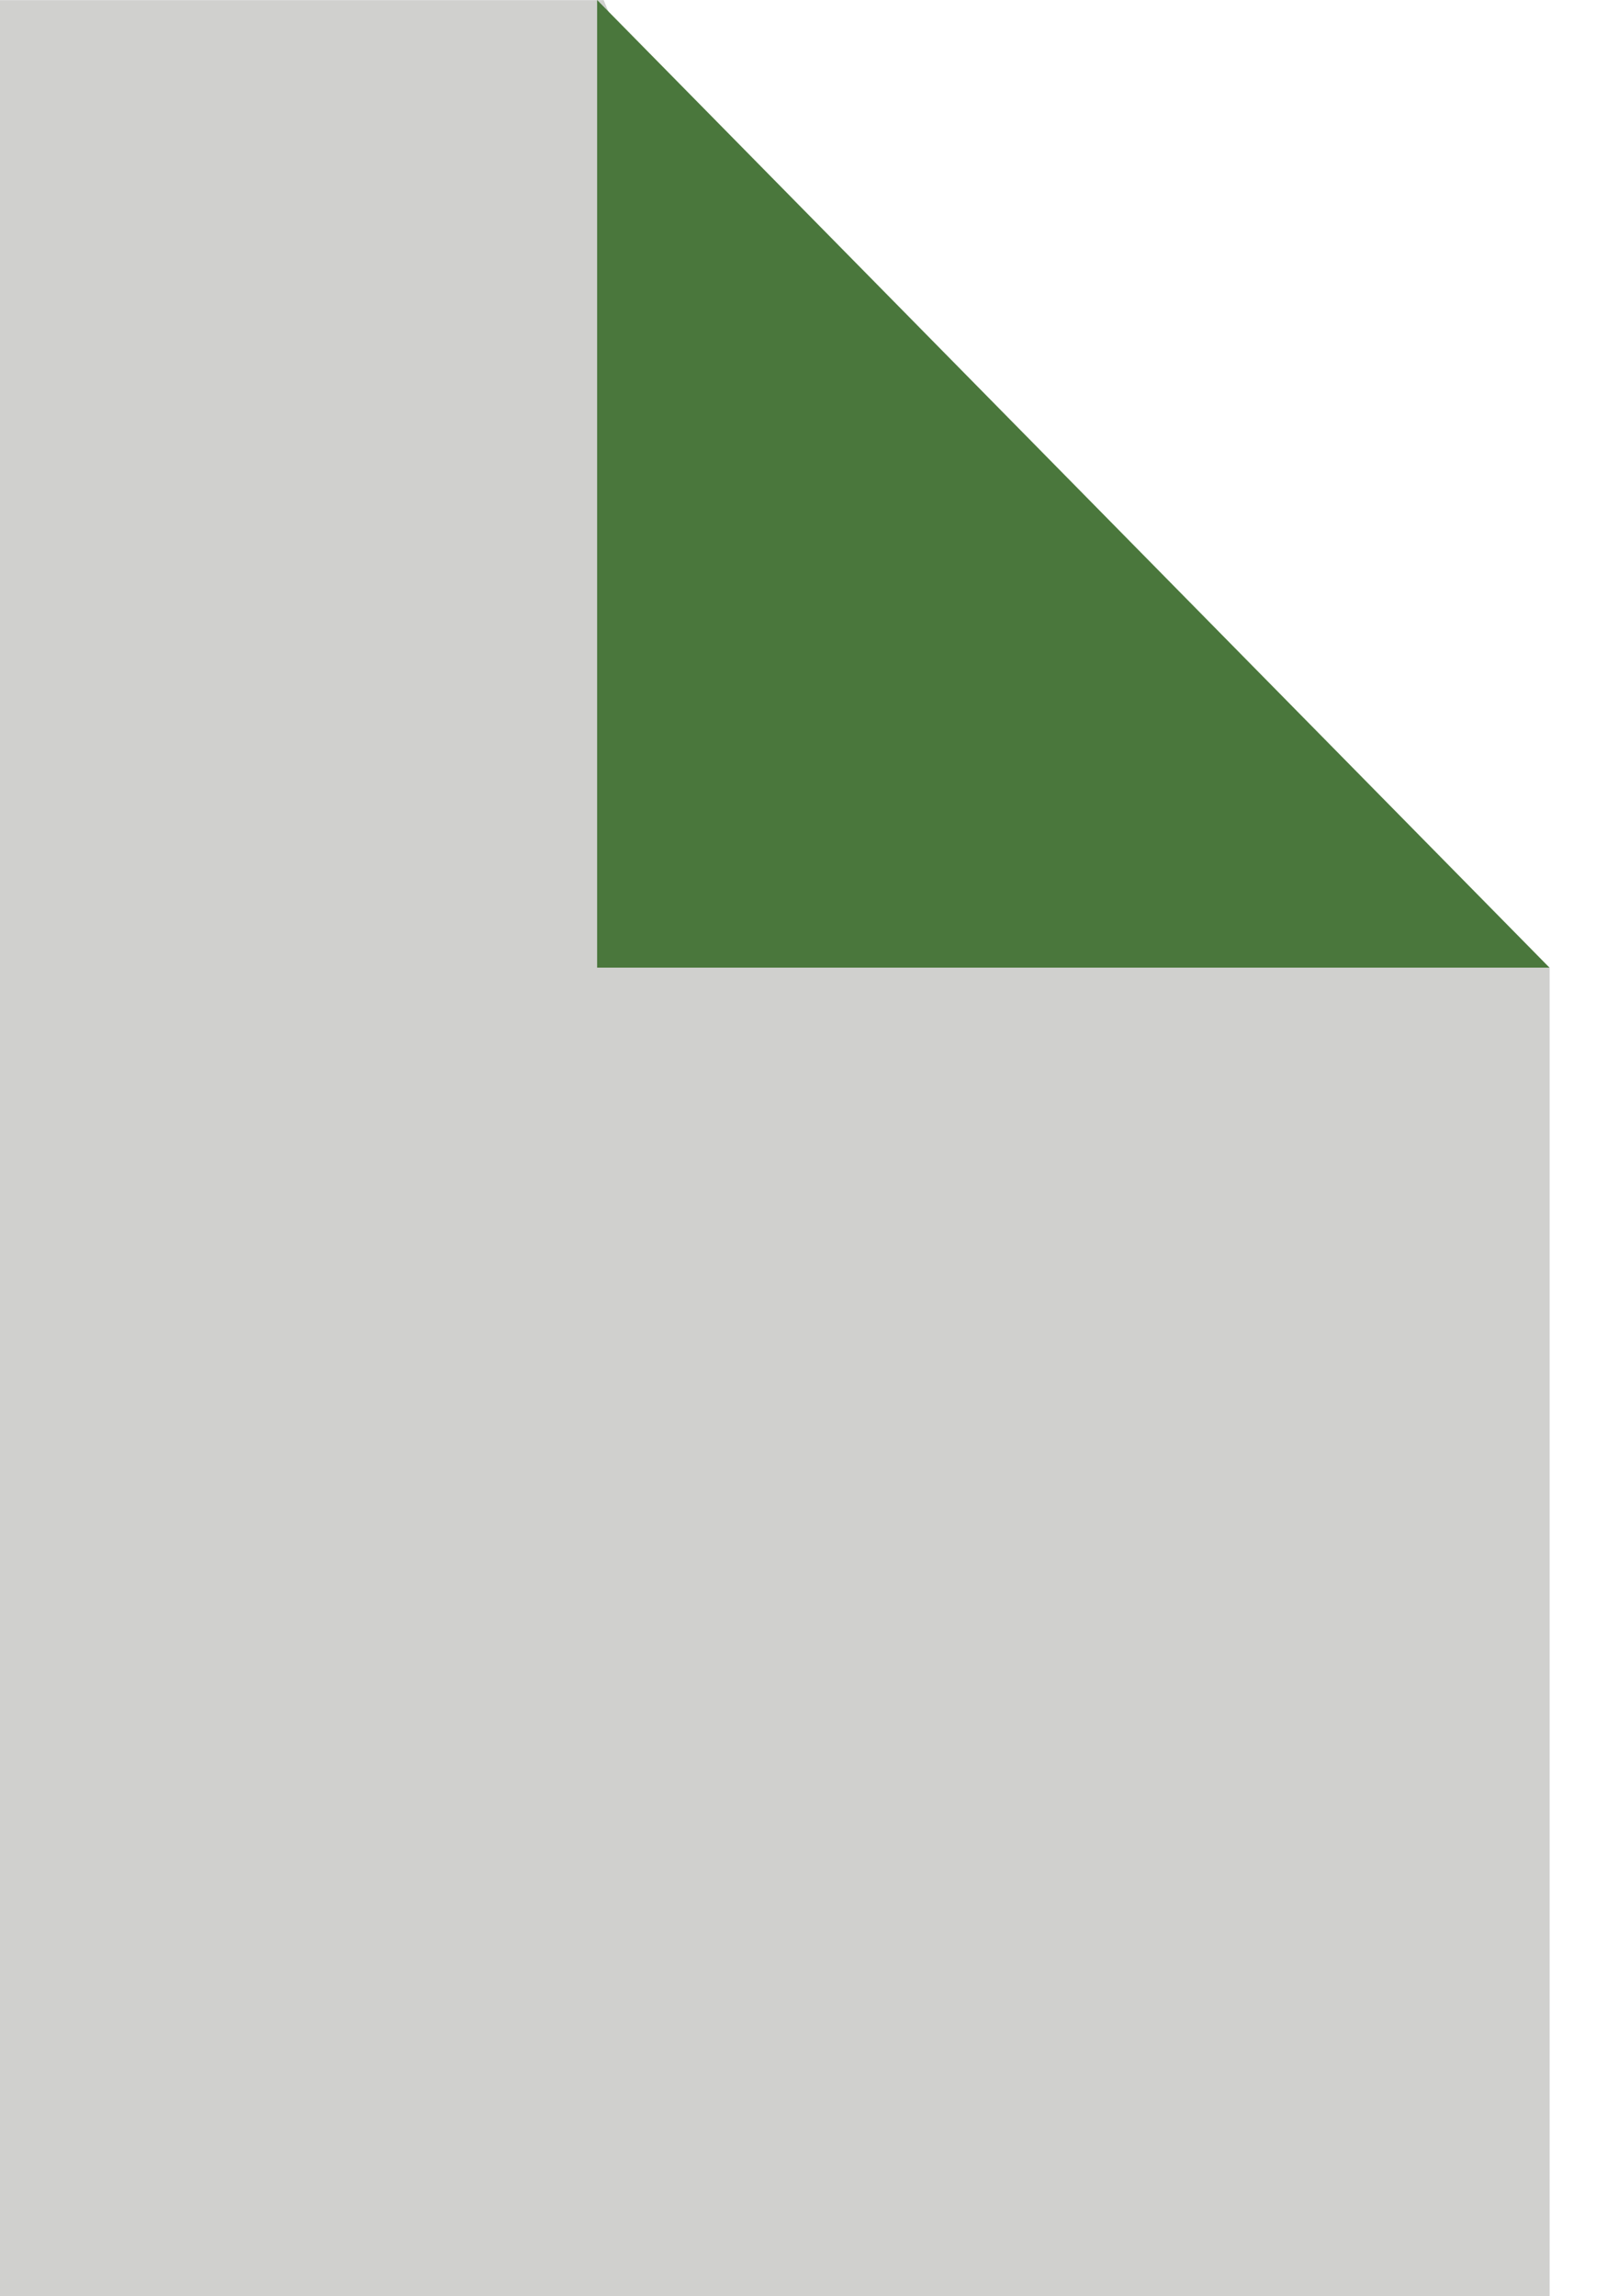
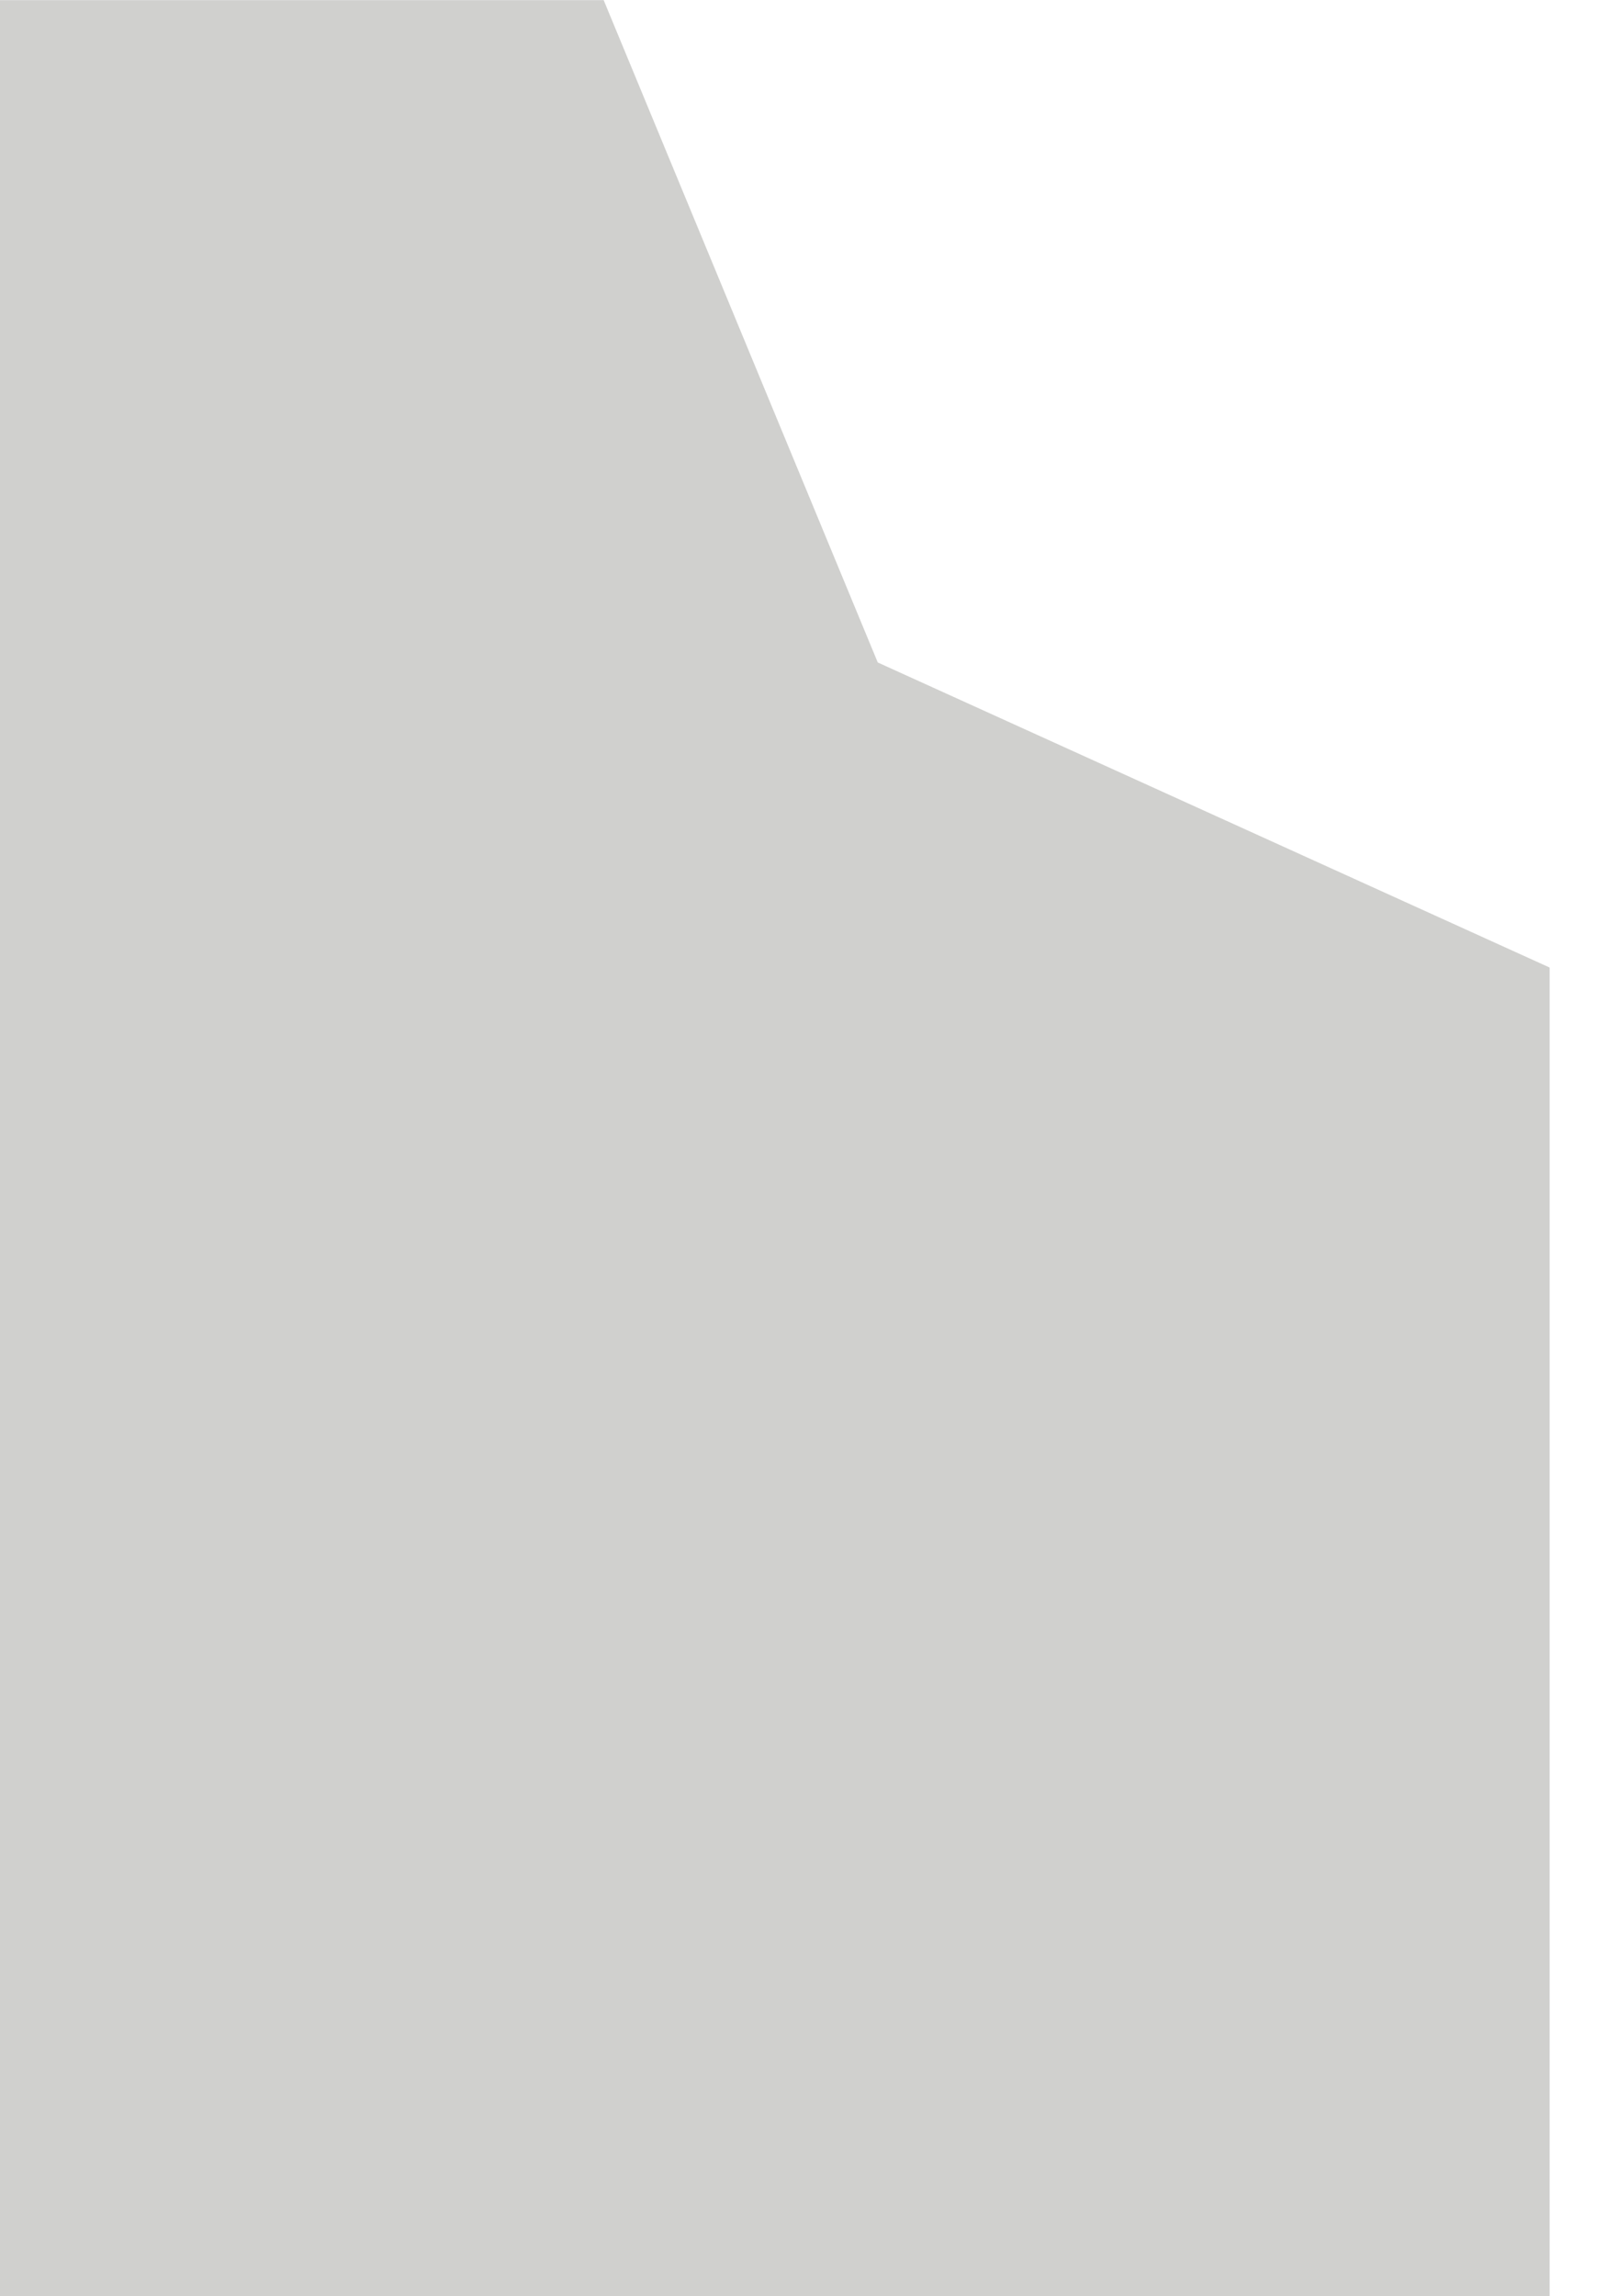
<svg xmlns="http://www.w3.org/2000/svg" width="14" height="20" viewBox="0 0 14 20" fill="none">
  <g id="company news icon">
    <path id="Vector" d="M0 20L0 0.001L5.259 0.001L7.647 5.77L13.5 8.427L13.5 20L0 20Z" fill="#D0D0CE" />
-     <path id="Vector_2" d="M5.202 -0L5.202 8.428L13.499 8.428L5.202 -0Z" fill="#4A773C" />
  </g>
</svg>